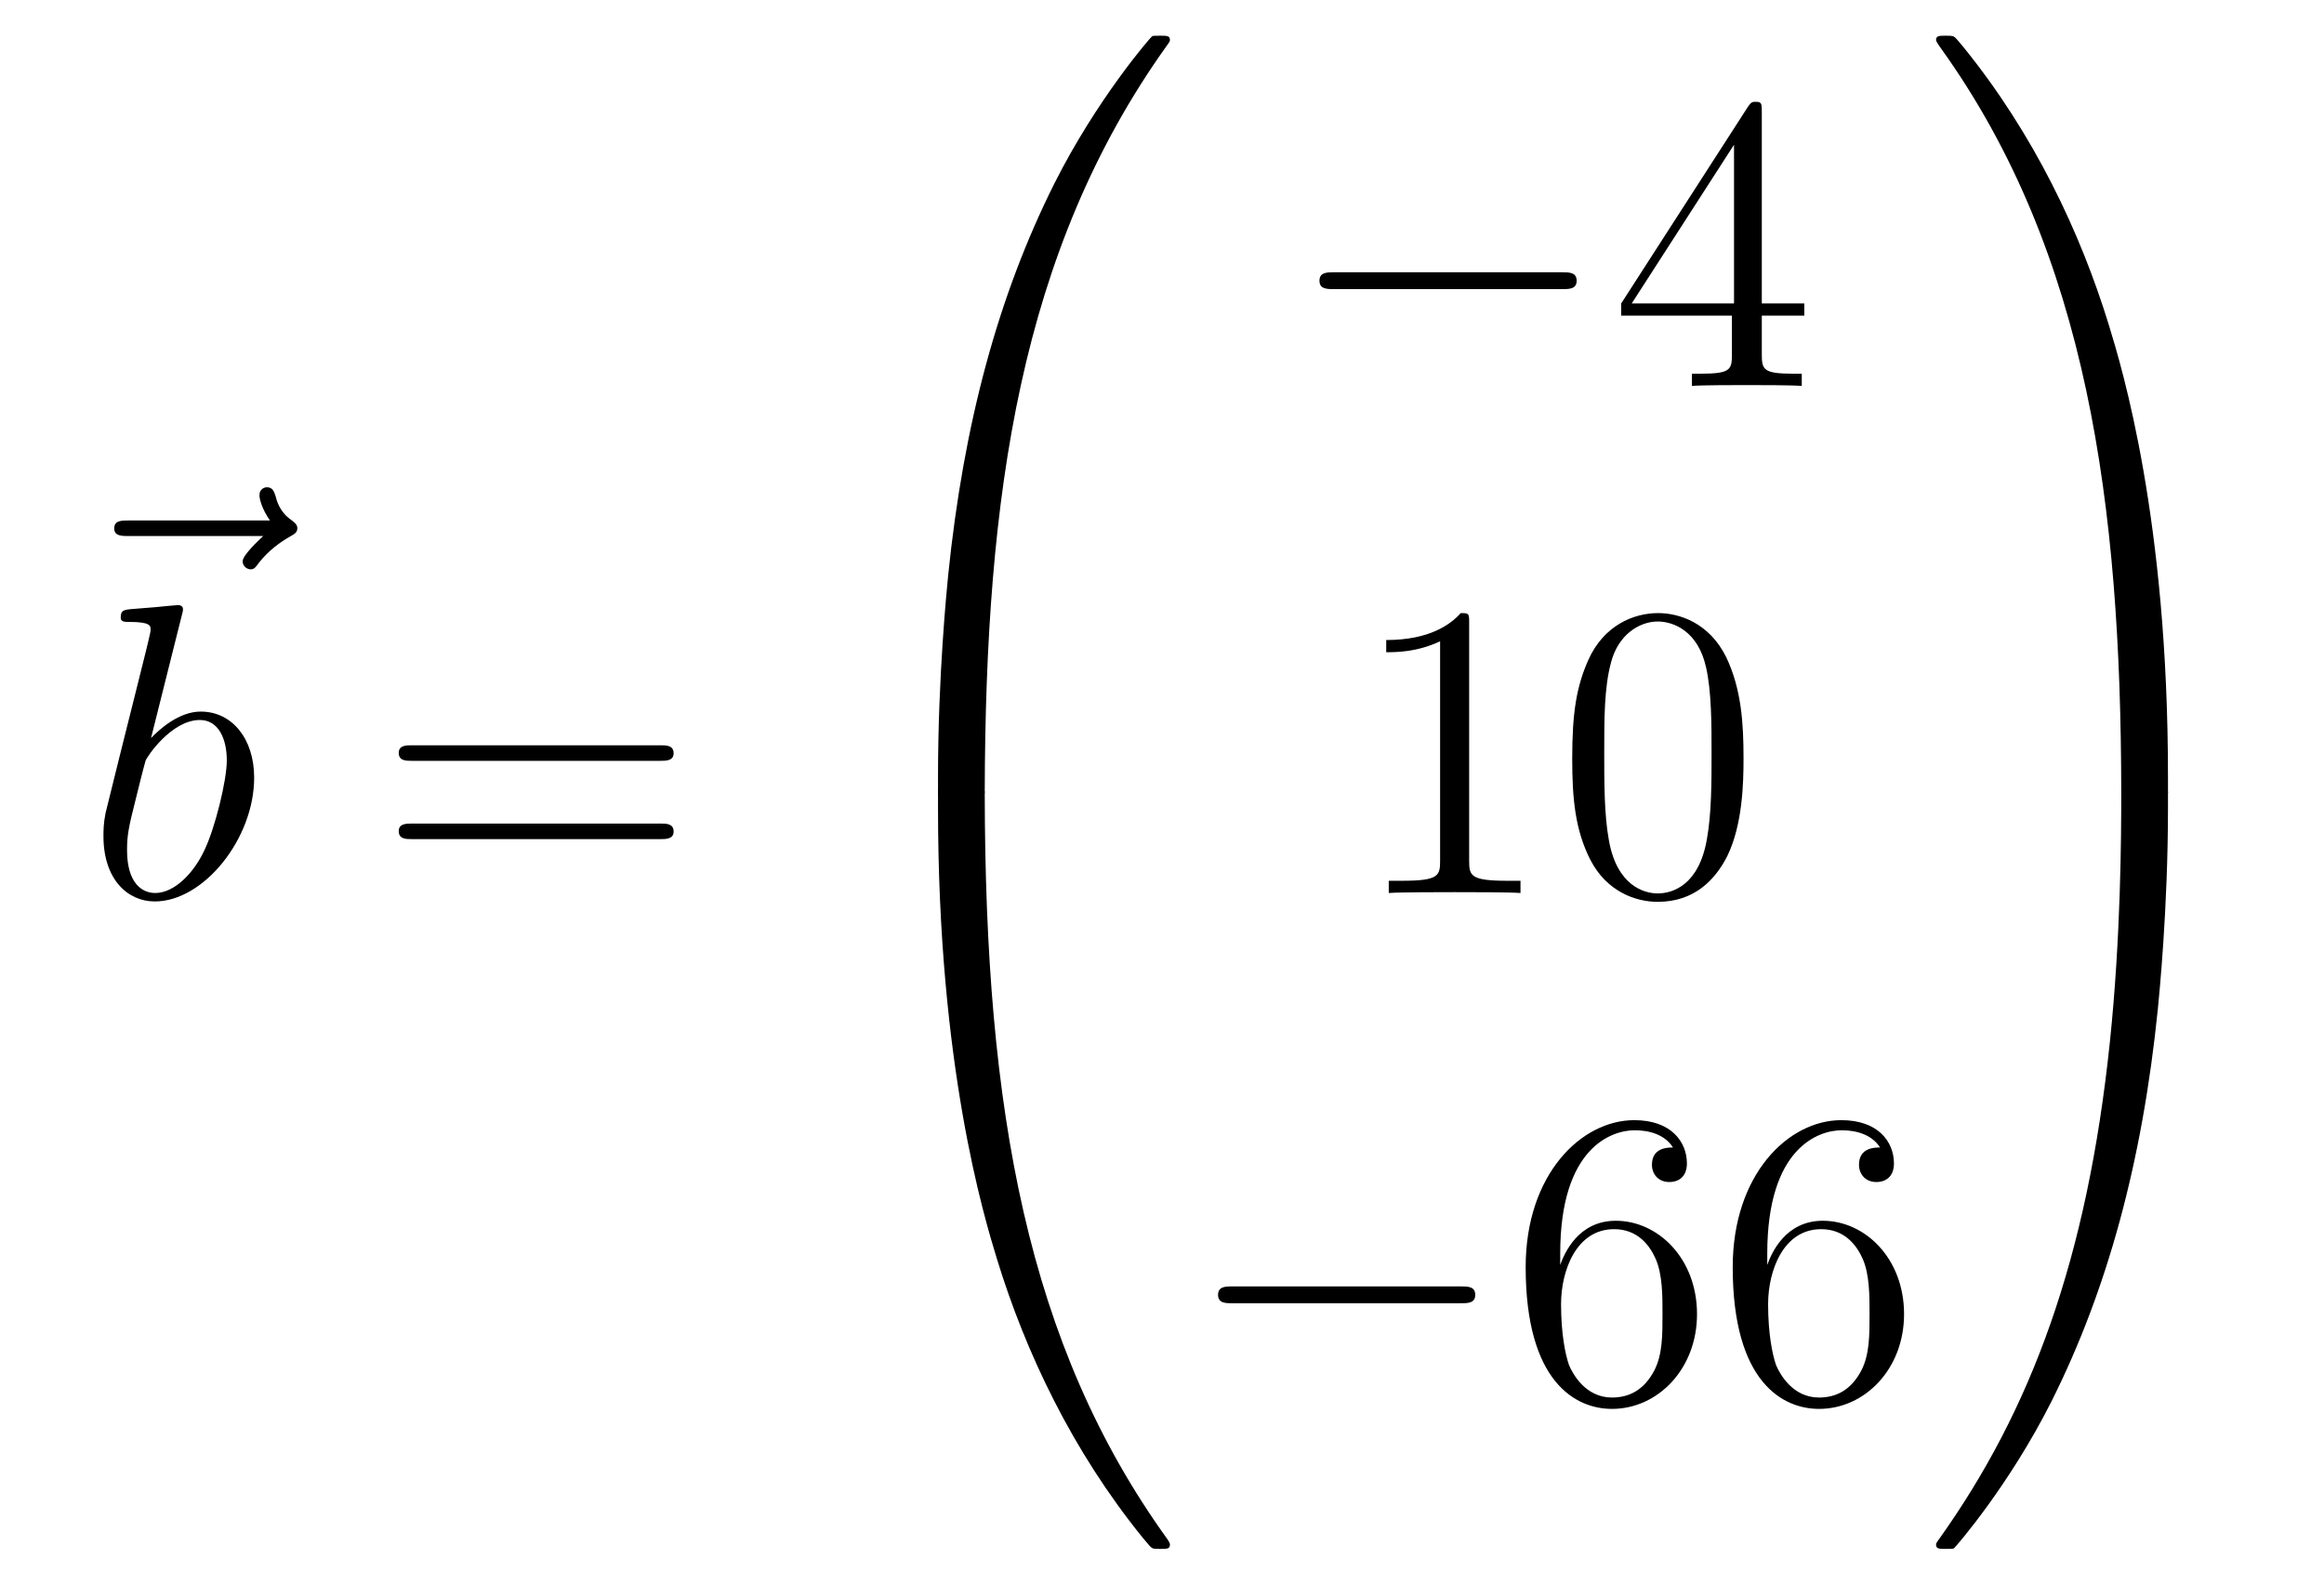
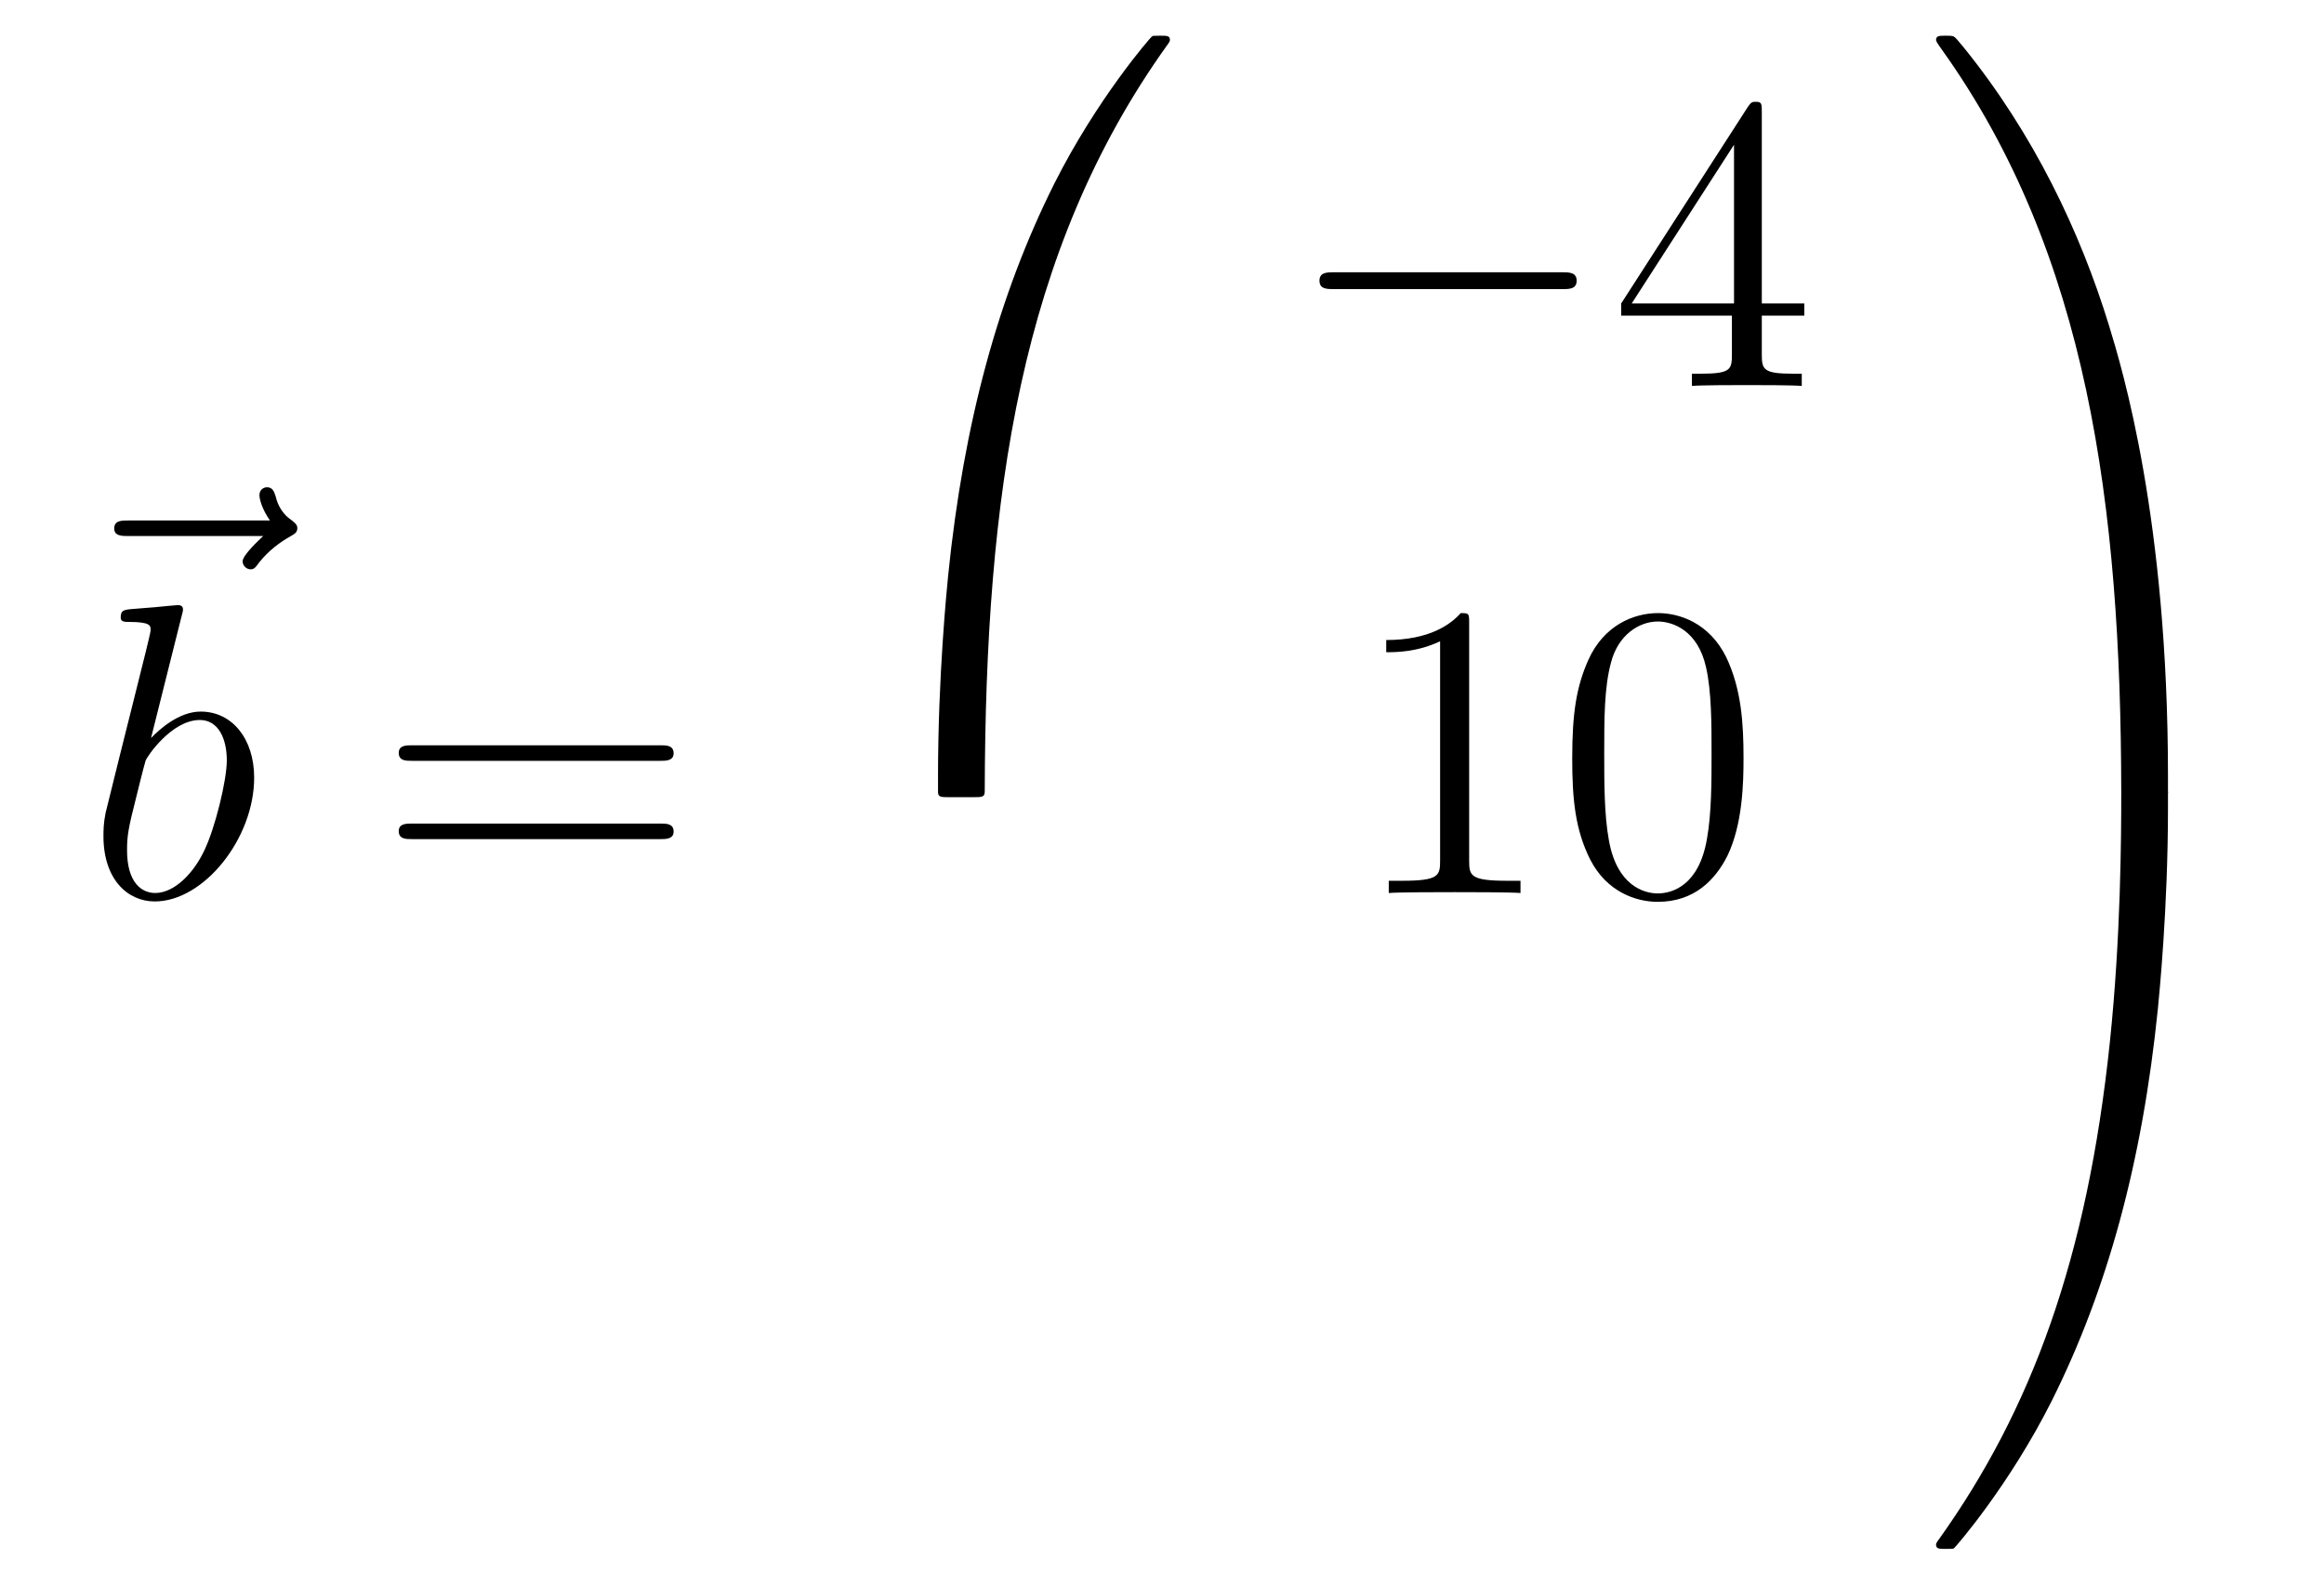
<svg xmlns="http://www.w3.org/2000/svg" height="45pt" version="1.1" viewBox="0 -45 66 45" width="66pt">
  <g id="page1">
    <g transform="matrix(1 0 0 1 -126 622)">
      <path d="M133.475 -651.777C133.332 -651.645 132.89 -651.227 132.89 -651.059C132.89 -650.94 132.997 -650.832 133.117 -650.832C133.224 -650.832 133.272 -650.904 133.356 -651.023C133.643 -651.382 133.966 -651.609 134.241 -651.765C134.36 -651.836 134.444 -651.872 134.444 -652.004C134.444 -652.111 134.348 -652.171 134.276 -652.231C133.942 -652.458 133.858 -652.781 133.822 -652.924C133.786 -653.02 133.75 -653.163 133.583 -653.163C133.511 -653.163 133.368 -653.115 133.368 -652.936C133.368 -652.828 133.44 -652.542 133.667 -652.219H129.65C129.447 -652.219 129.244 -652.219 129.244 -651.992C129.244 -651.777 129.459 -651.777 129.65 -651.777H133.475Z" fill-rule="evenodd" />
      <path d="M131.161 -649.517C131.173 -649.565 131.197 -649.637 131.197 -649.697C131.197 -649.816 131.078 -649.816 131.054 -649.816C131.042 -649.816 130.612 -649.78 130.396 -649.756C130.193 -649.744 130.014 -649.721 129.799 -649.708C129.512 -649.685 129.428 -649.673 129.428 -649.458C129.428 -649.338 129.548 -649.338 129.667 -649.338C130.277 -649.338 130.277 -649.23 130.277 -649.111C130.277 -649.027 130.181 -648.681 130.133 -648.465L129.847 -647.318C129.727 -646.84 129.046 -644.126 128.998 -643.911C128.938 -643.612 128.938 -643.409 128.938 -643.253C128.938 -642.034 129.619 -641.4 130.396 -641.4C131.783 -641.4 133.218 -643.182 133.218 -644.915C133.218 -646.015 132.596 -646.792 131.699 -646.792C131.078 -646.792 130.516 -646.278 130.289 -646.039L131.161 -649.517ZM130.408 -641.64C130.026 -641.64 129.608 -641.927 129.608 -642.859C129.608 -643.253 129.643 -643.48 129.858 -644.317C129.894 -644.473 130.086 -645.238 130.133 -645.393C130.157 -645.489 130.863 -646.553 131.675 -646.553C132.201 -646.553 132.441 -646.027 132.441 -645.405C132.441 -644.831 132.106 -643.48 131.807 -642.859C131.508 -642.213 130.958 -641.64 130.408 -641.64Z" fill-rule="evenodd" />
      <path d="M144.747 -645.393C144.914 -645.393 145.13 -645.393 145.13 -645.608C145.13 -645.835 144.926 -645.835 144.747 -645.835H137.706C137.539 -645.835 137.324 -645.835 137.324 -645.62C137.324 -645.393 137.527 -645.393 137.706 -645.393H144.747ZM144.747 -643.17C144.914 -643.17 145.13 -643.17 145.13 -643.385C145.13 -643.612 144.926 -643.612 144.747 -643.612H137.706C137.539 -643.612 137.324 -643.612 137.324 -643.397C137.324 -643.17 137.527 -643.17 137.706 -643.17H144.747Z" fill-rule="evenodd" />
      <path d="M153.631 -644.361C153.894 -644.361 153.966 -644.361 153.966 -644.529C153.989 -652.908 154.958 -659.866 159.142 -665.711C159.225 -665.819 159.225 -665.843 159.225 -665.867C159.225 -665.986 159.142 -665.986 158.95 -665.986C158.759 -665.986 158.735 -665.986 158.711 -665.962C158.663 -665.927 157.145 -664.181 155.938 -661.778C154.36 -658.623 153.368 -655 152.926 -650.649C152.89 -650.278 152.639 -647.792 152.639 -644.959V-644.493C152.651 -644.361 152.722 -644.361 152.973 -644.361H153.631Z" fill-rule="evenodd" />
-       <path d="M152.973 -644.638C152.722 -644.638 152.651 -644.638 152.639 -644.506V-644.04C152.639 -636.736 153.942 -632.457 154.312 -631.249C155.125 -628.595 156.452 -625.798 158.448 -623.336C158.628 -623.12 158.675 -623.061 158.723 -623.037C158.747 -623.025 158.759 -623.013 158.95 -623.013C159.142 -623.013 159.225 -623.013 159.225 -623.132C159.225 -623.156 159.225 -623.18 159.154 -623.288C155.173 -628.811 153.978 -635.457 153.966 -644.47C153.966 -644.638 153.894 -644.638 153.631 -644.638H152.973Z" fill-rule="evenodd" />
      <path d="M170.358 -658.789C170.561 -658.789 170.776 -658.789 170.776 -659.028C170.776 -659.268 170.561 -659.268 170.358 -659.268H163.891C163.688 -659.268 163.472 -659.268 163.472 -659.028C163.472 -658.789 163.688 -658.789 163.891 -658.789H170.358Z" fill-rule="evenodd" />
      <path d="M176.034 -663.822C176.034 -664.049 176.034 -664.109 175.866 -664.109C175.771 -664.109 175.735 -664.109 175.639 -663.966L172.041 -658.383V-658.036H175.185V-656.948C175.185 -656.506 175.161 -656.387 174.288 -656.387H174.049V-656.04C174.324 -656.064 175.269 -656.064 175.603 -656.064S176.895 -656.064 177.169 -656.04V-656.387H176.93C176.07 -656.387 176.034 -656.506 176.034 -656.948V-658.036H177.241V-658.383H176.034V-663.822ZM175.245 -662.89V-658.383H172.34L175.245 -662.89Z" fill-rule="evenodd" />
      <path d="M167.723 -649.302C167.723 -649.578 167.723 -649.589 167.484 -649.589C167.197 -649.267 166.599 -648.824 165.368 -648.824V-648.478C165.643 -648.478 166.24 -648.478 166.898 -648.788V-642.56C166.898 -642.13 166.862 -641.987 165.81 -641.987H165.44V-641.64C165.762 -641.664 166.922 -641.664 167.316 -641.664C167.711 -641.664 168.858 -641.664 169.181 -641.64V-641.987H168.811C167.759 -641.987 167.723 -642.13 167.723 -642.56V-649.302ZM175.515 -645.465C175.515 -646.458 175.456 -647.426 175.025 -648.334C174.535 -649.327 173.674 -649.589 173.089 -649.589C172.395 -649.589 171.546 -649.243 171.104 -648.251C170.77 -647.497 170.65 -646.756 170.65 -645.465C170.65 -644.306 170.734 -643.433 171.164 -642.584C171.63 -641.676 172.455 -641.389 173.077 -641.389C174.117 -641.389 174.714 -642.011 175.061 -642.704C175.491 -643.6 175.515 -644.772 175.515 -645.465ZM173.077 -641.628C172.694 -641.628 171.917 -641.843 171.69 -643.146C171.559 -643.863 171.559 -644.772 171.559 -645.609C171.559 -646.589 171.559 -647.473 171.75 -648.179C171.953 -648.98 172.563 -649.35 173.077 -649.35C173.531 -649.35 174.224 -649.075 174.451 -648.048C174.607 -647.366 174.607 -646.422 174.607 -645.609C174.607 -644.808 174.607 -643.899 174.475 -643.17C174.248 -641.855 173.495 -641.628 173.077 -641.628Z" fill-rule="evenodd" />
-       <path d="M167.478 -629.989C167.681 -629.989 167.896 -629.989 167.896 -630.228C167.896 -630.468 167.681 -630.468 167.478 -630.468H161.011C160.808 -630.468 160.592 -630.468 160.592 -630.228C160.592 -629.989 160.808 -629.989 161.011 -629.989H167.478Z" fill-rule="evenodd" />
-       <path d="M170.309 -631.4C170.309 -634.424 171.779 -634.902 172.425 -634.902C172.855 -634.902 173.285 -634.771 173.512 -634.413C173.369 -634.413 172.914 -634.413 172.914 -633.922C172.914 -633.659 173.094 -633.432 173.405 -633.432C173.704 -633.432 173.907 -633.612 173.907 -633.958C173.907 -634.58 173.453 -635.189 172.413 -635.189C170.906 -635.189 169.328 -633.648 169.328 -631.017C169.328 -627.73 170.763 -626.989 171.779 -626.989C173.082 -626.989 174.194 -628.125 174.194 -629.679C174.194 -631.268 173.082 -632.332 171.887 -632.332C170.823 -632.332 170.428 -631.412 170.309 -631.077V-631.4ZM171.779 -627.312C171.026 -627.312 170.667 -627.981 170.559 -628.232C170.452 -628.543 170.333 -629.129 170.333 -629.966C170.333 -630.91 170.763 -632.093 171.839 -632.093C172.496 -632.093 172.843 -631.651 173.022 -631.245C173.214 -630.802 173.214 -630.205 173.214 -629.691C173.214 -629.081 173.214 -628.543 172.986 -628.089C172.687 -627.515 172.257 -627.312 171.779 -627.312ZM176.189 -631.4C176.189 -634.424 177.659 -634.902 178.304 -634.902C178.735 -634.902 179.165 -634.771 179.392 -634.413C179.249 -634.413 178.794 -634.413 178.794 -633.922C178.794 -633.659 178.974 -633.432 179.285 -633.432C179.583 -633.432 179.787 -633.612 179.787 -633.958C179.787 -634.58 179.333 -635.189 178.293 -635.189C176.786 -635.189 175.208 -633.648 175.208 -631.017C175.208 -627.73 176.643 -626.989 177.659 -626.989C178.962 -626.989 180.074 -628.125 180.074 -629.679C180.074 -631.268 178.962 -632.332 177.767 -632.332C176.703 -632.332 176.308 -631.412 176.189 -631.077V-631.4ZM177.659 -627.312C176.906 -627.312 176.547 -627.981 176.439 -628.232C176.332 -628.543 176.213 -629.129 176.213 -629.966C176.213 -630.91 176.643 -632.093 177.719 -632.093C178.376 -632.093 178.723 -631.651 178.902 -631.245C179.094 -630.802 179.094 -630.205 179.094 -629.691C179.094 -629.081 179.094 -628.543 178.866 -628.089C178.567 -627.515 178.137 -627.312 177.659 -627.312Z" fill-rule="evenodd" />
      <path d="M187.569 -644.959C187.569 -652.263 186.266 -656.542 185.896 -657.75C185.083 -660.404 183.756 -663.201 181.76 -665.663C181.58 -665.879 181.533 -665.938 181.485 -665.962C181.461 -665.974 181.449 -665.986 181.257 -665.986C181.078 -665.986 180.983 -665.986 180.983 -665.867C180.983 -665.843 180.983 -665.819 181.138 -665.604C185.298 -659.794 186.23 -652.622 186.242 -644.529C186.242 -644.361 186.314 -644.361 186.577 -644.361H187.234C187.486 -644.361 187.557 -644.361 187.569 -644.493V-644.959Z" fill-rule="evenodd" />
      <path d="M187.569 -644.506C187.557 -644.638 187.486 -644.638 187.234 -644.638H186.577C186.314 -644.638 186.242 -644.638 186.242 -644.47C186.242 -643.239 186.23 -640.394 185.92 -637.417C185.274 -631.237 183.684 -626.958 181.066 -623.288C180.983 -623.18 180.983 -623.156 180.983 -623.132C180.983 -623.013 181.078 -623.013 181.257 -623.013C181.449 -623.013 181.473 -623.013 181.497 -623.037C181.544 -623.073 183.063 -624.818 184.27 -627.221C185.848 -630.377 186.84 -633.998 187.282 -638.35C187.318 -638.72 187.569 -641.207 187.569 -644.04V-644.506Z" fill-rule="evenodd" />
    </g>
  </g>
</svg>